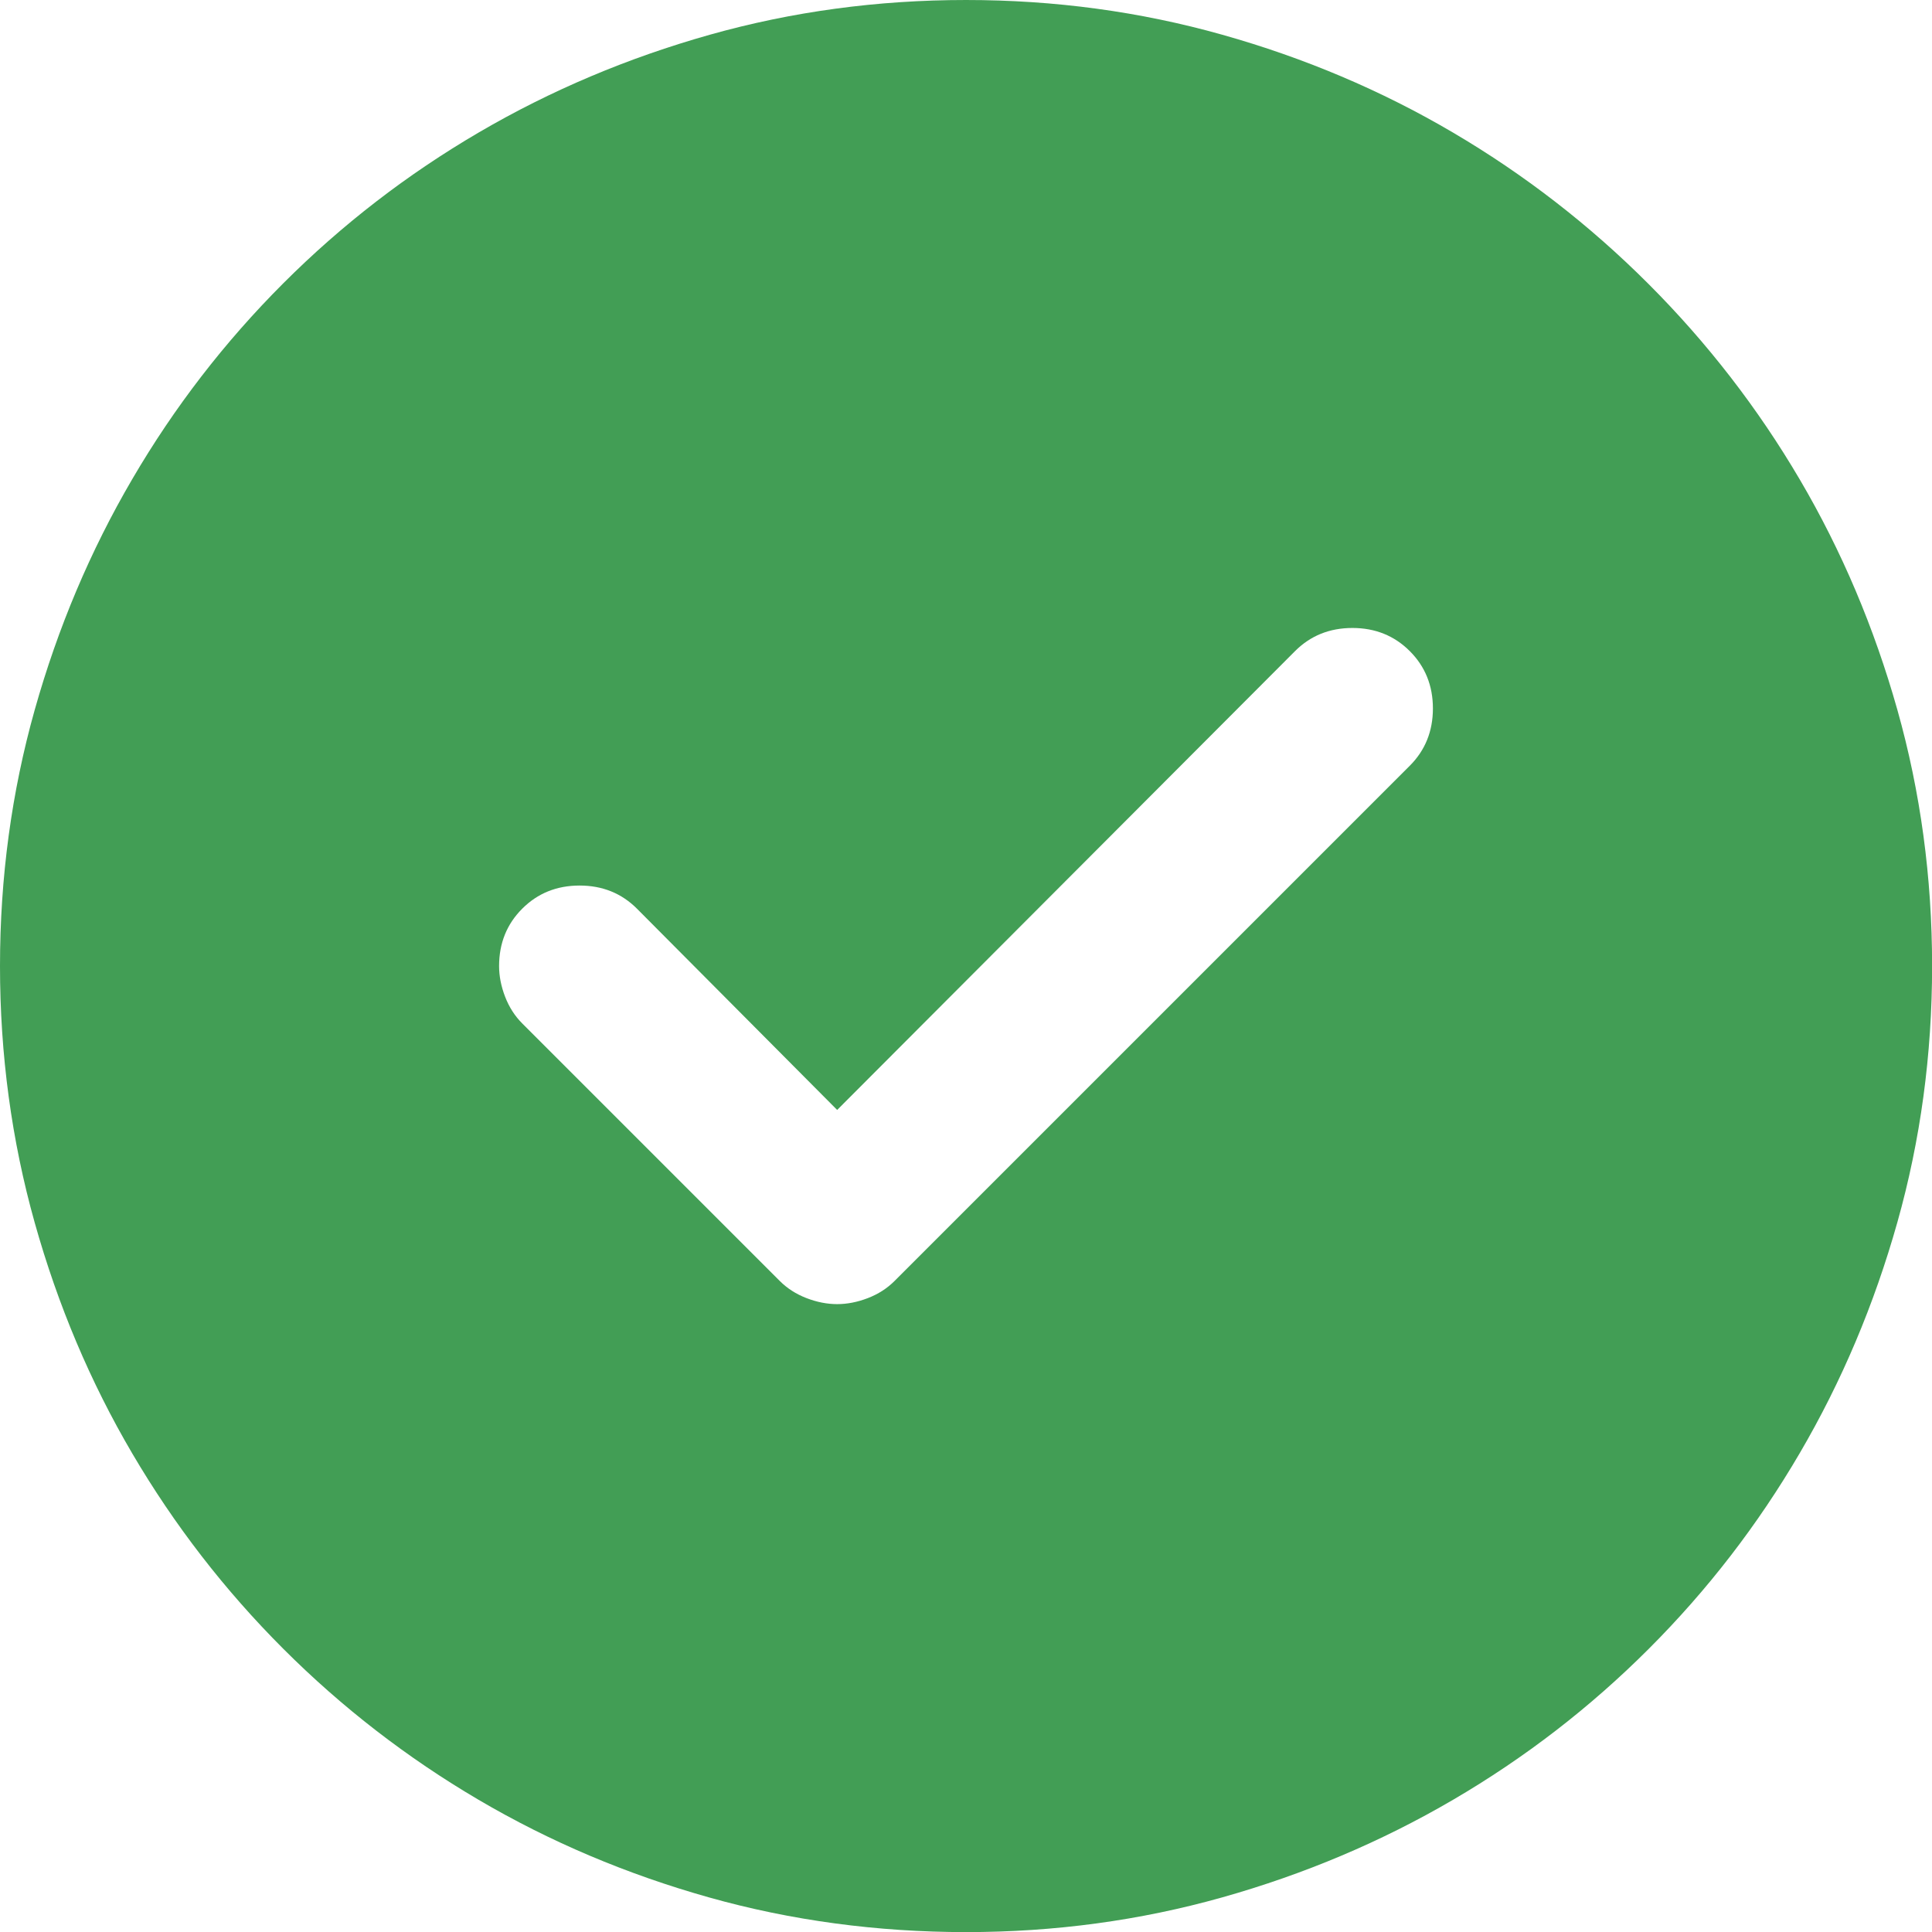
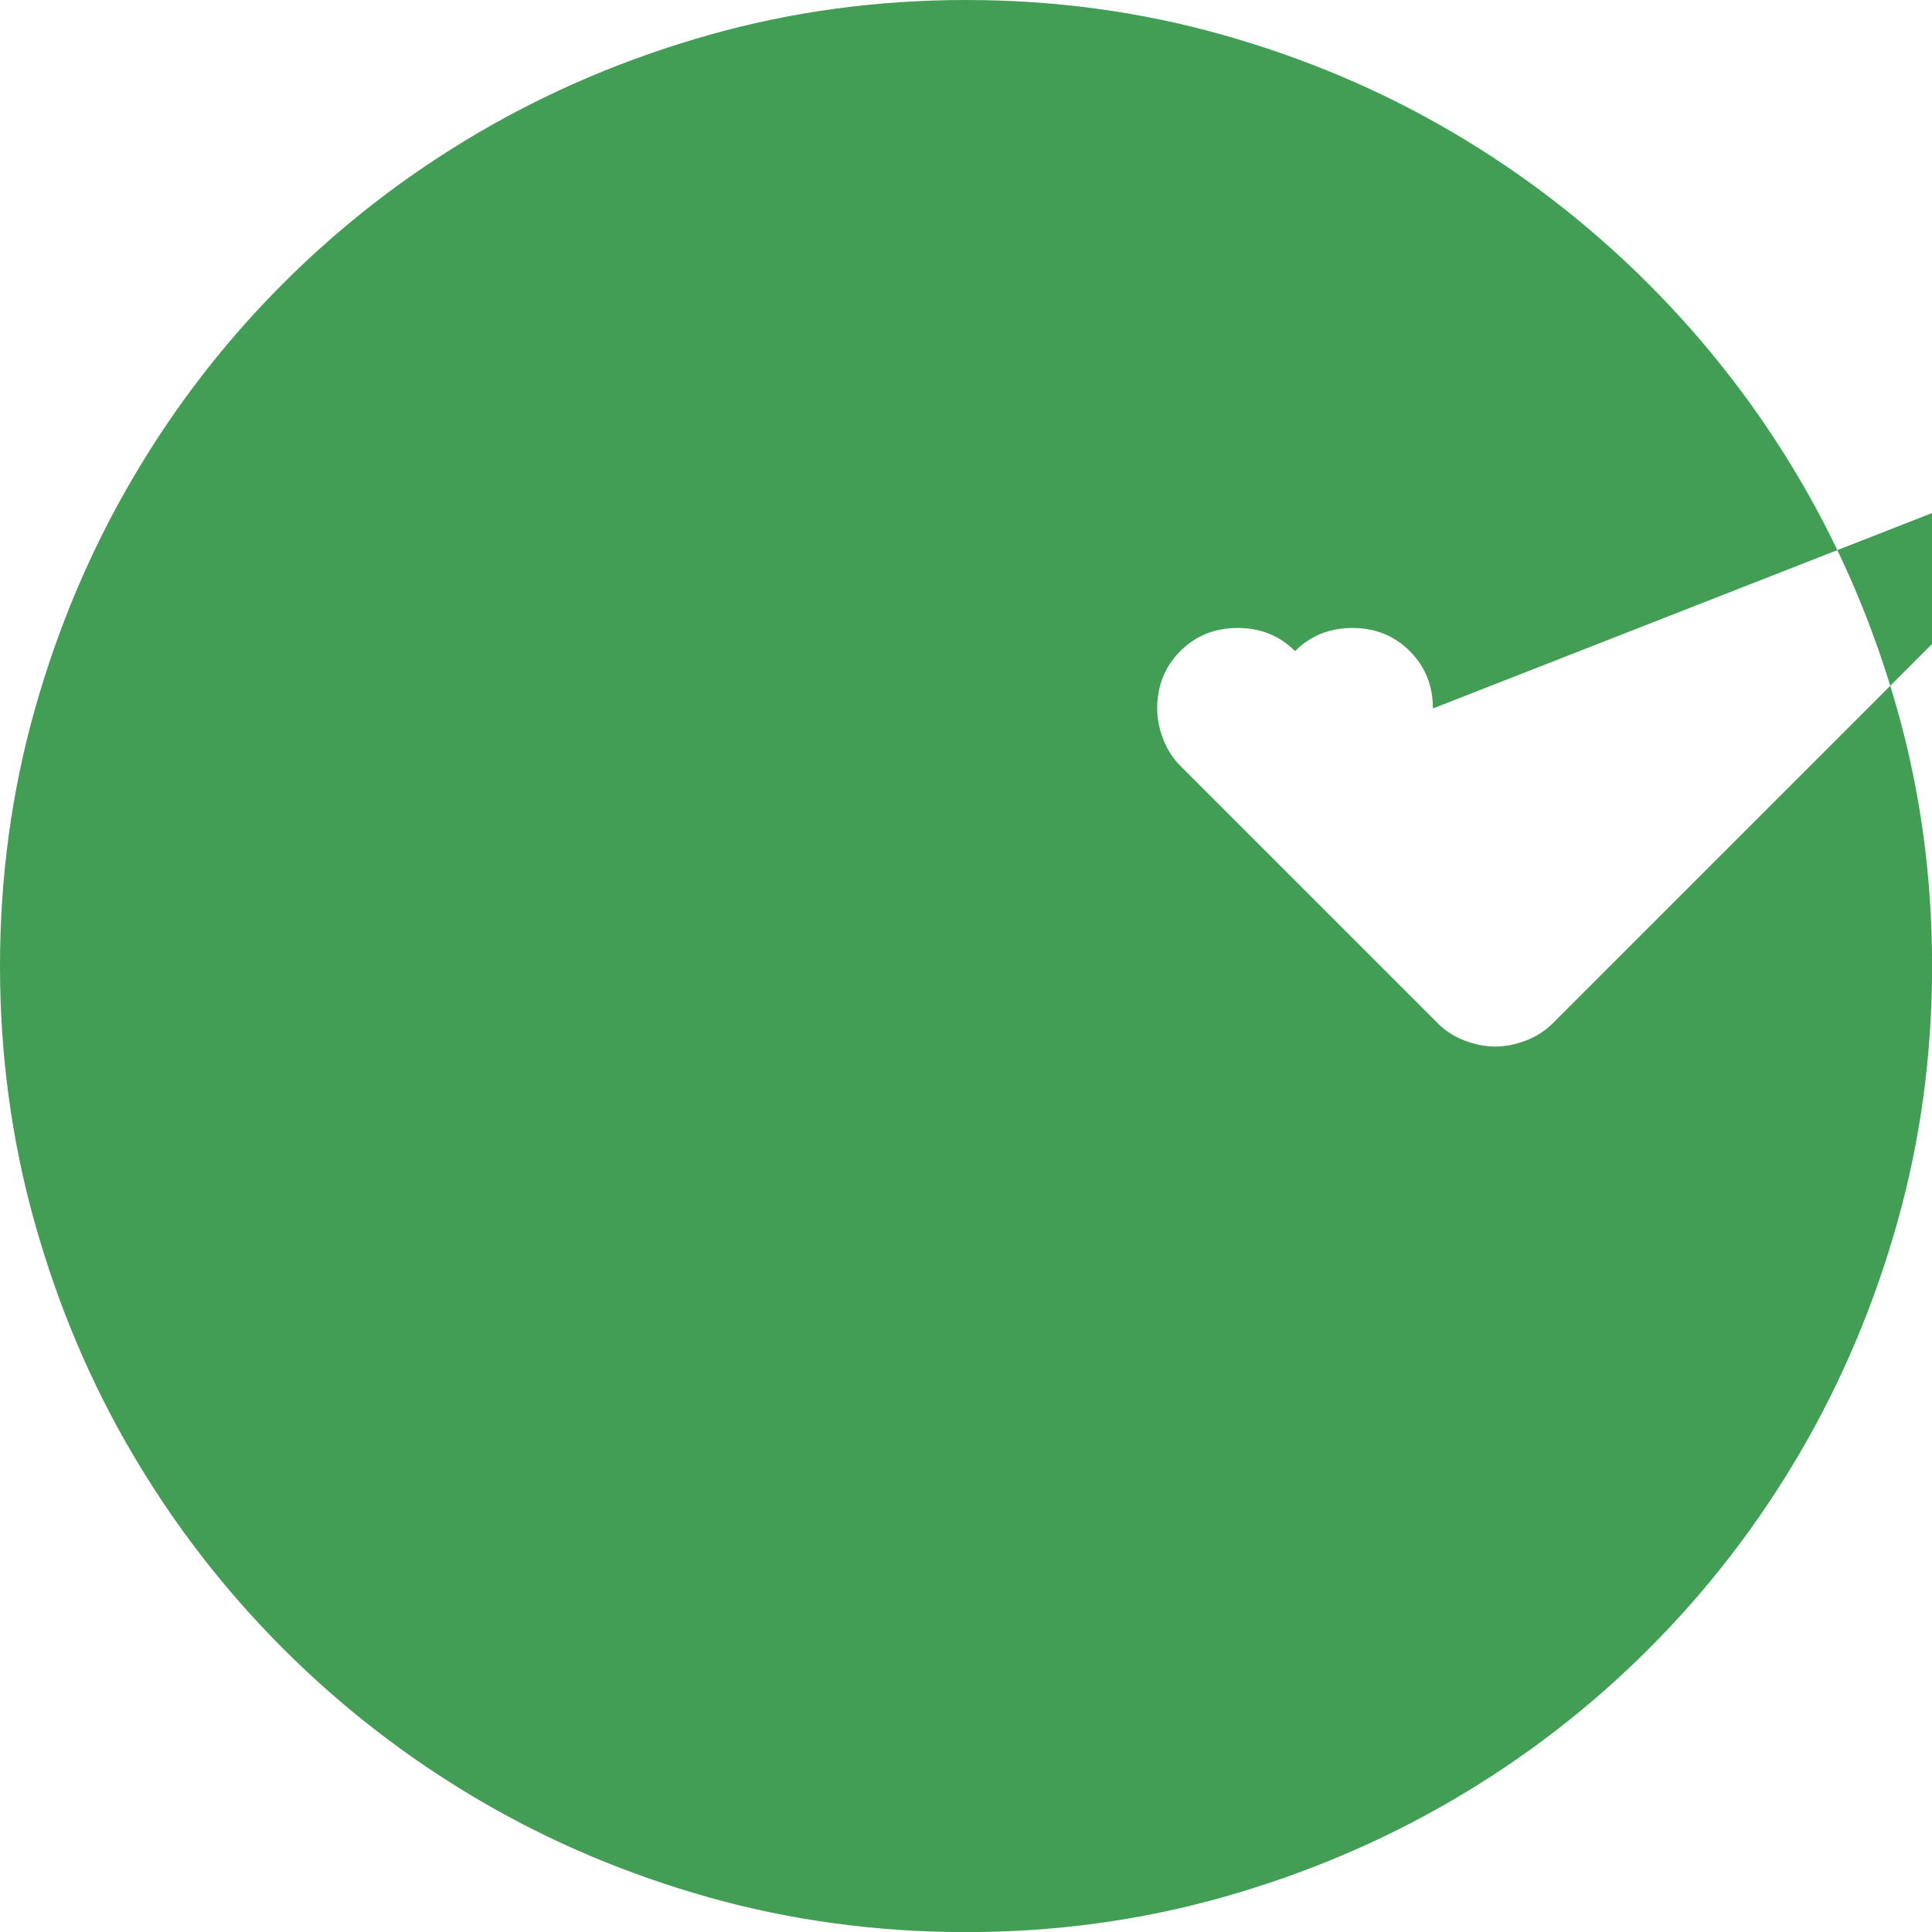
<svg xmlns="http://www.w3.org/2000/svg" id="Layer_2" viewBox="0 0 202.07 202.07">
  <defs>
    <style>.cls-1{fill:#429e55;}</style>
  </defs>
  <g id="Icons">
-     <path class="cls-1" d="M0,101.04c0-9.26,1.21-18.19,3.63-26.79s5.82-16.65,10.21-24.15c4.39-7.51,9.65-14.33,15.79-20.47,6.14-6.14,12.96-11.4,20.47-15.79,7.51-4.39,15.56-7.79,24.15-10.21,8.6-2.42,17.52-3.63,26.79-3.63s18.19,1.21,26.79,3.63c8.6,2.42,16.63,5.82,24.1,10.21,7.47,4.39,14.3,9.67,20.47,15.84,6.17,6.17,11.45,13,15.84,20.47,4.39,7.47,7.79,15.51,10.21,24.1s3.63,17.52,3.63,26.79-1.21,18.19-3.63,26.79c-2.42,8.6-5.82,16.65-10.21,24.15-4.39,7.51-9.65,14.33-15.79,20.47-6.14,6.14-12.96,11.4-20.47,15.79-7.51,4.39-15.56,7.79-24.15,10.21-8.6,2.42-17.52,3.63-26.79,3.63s-18.3-1.21-26.89-3.63c-8.6-2.42-16.63-5.82-24.1-10.21-7.47-4.39-14.28-9.65-20.42-15.79-6.14-6.14-11.4-12.95-15.79-20.42-4.39-7.47-7.79-15.52-10.21-24.15-2.42-8.63-3.63-17.58-3.63-26.84Zm149.87-26.94c0-2.39-.81-4.39-2.42-6-1.61-1.61-3.61-2.42-6-2.42s-4.39,.81-6,2.42l-47.89,47.99-20.94-21.05c-1.61-1.61-3.61-2.42-6-2.42s-4.39,.81-6,2.42c-1.61,1.61-2.42,3.61-2.42,6,0,1.05,.21,2.12,.63,3.21s1.02,2.02,1.79,2.79l26.94,26.94c.77,.77,1.7,1.37,2.79,1.79s2.16,.63,3.21,.63,2.12-.21,3.21-.63c1.09-.42,2.02-1.02,2.79-1.79l53.89-53.89c1.61-1.61,2.42-3.61,2.42-6Z" />
+     <path class="cls-1" d="M0,101.04c0-9.26,1.21-18.19,3.63-26.79s5.82-16.65,10.21-24.15c4.39-7.51,9.65-14.33,15.79-20.47,6.14-6.14,12.96-11.4,20.47-15.79,7.51-4.39,15.56-7.79,24.15-10.21,8.6-2.42,17.52-3.63,26.79-3.63s18.19,1.21,26.79,3.63c8.6,2.42,16.63,5.82,24.1,10.21,7.47,4.39,14.3,9.67,20.47,15.84,6.17,6.17,11.45,13,15.84,20.47,4.39,7.47,7.79,15.51,10.21,24.1s3.63,17.52,3.63,26.79-1.21,18.19-3.63,26.79c-2.42,8.6-5.82,16.65-10.21,24.15-4.39,7.51-9.65,14.33-15.79,20.47-6.14,6.14-12.96,11.4-20.47,15.79-7.51,4.39-15.56,7.79-24.15,10.21-8.6,2.42-17.52,3.63-26.79,3.63s-18.3-1.21-26.89-3.63c-8.6-2.42-16.63-5.82-24.1-10.21-7.47-4.39-14.28-9.65-20.42-15.79-6.14-6.14-11.4-12.95-15.79-20.42-4.39-7.47-7.79-15.52-10.21-24.15-2.42-8.63-3.63-17.58-3.63-26.84Zm149.87-26.94c0-2.39-.81-4.39-2.42-6-1.61-1.61-3.61-2.42-6-2.42s-4.39,.81-6,2.42c-1.61-1.61-3.61-2.42-6-2.42s-4.39,.81-6,2.42c-1.61,1.61-2.42,3.61-2.42,6,0,1.05,.21,2.12,.63,3.21s1.02,2.02,1.79,2.79l26.94,26.94c.77,.77,1.7,1.37,2.79,1.79s2.16,.63,3.21,.63,2.12-.21,3.21-.63c1.09-.42,2.02-1.02,2.79-1.79l53.89-53.89c1.61-1.61,2.42-3.61,2.42-6Z" />
  </g>
</svg>